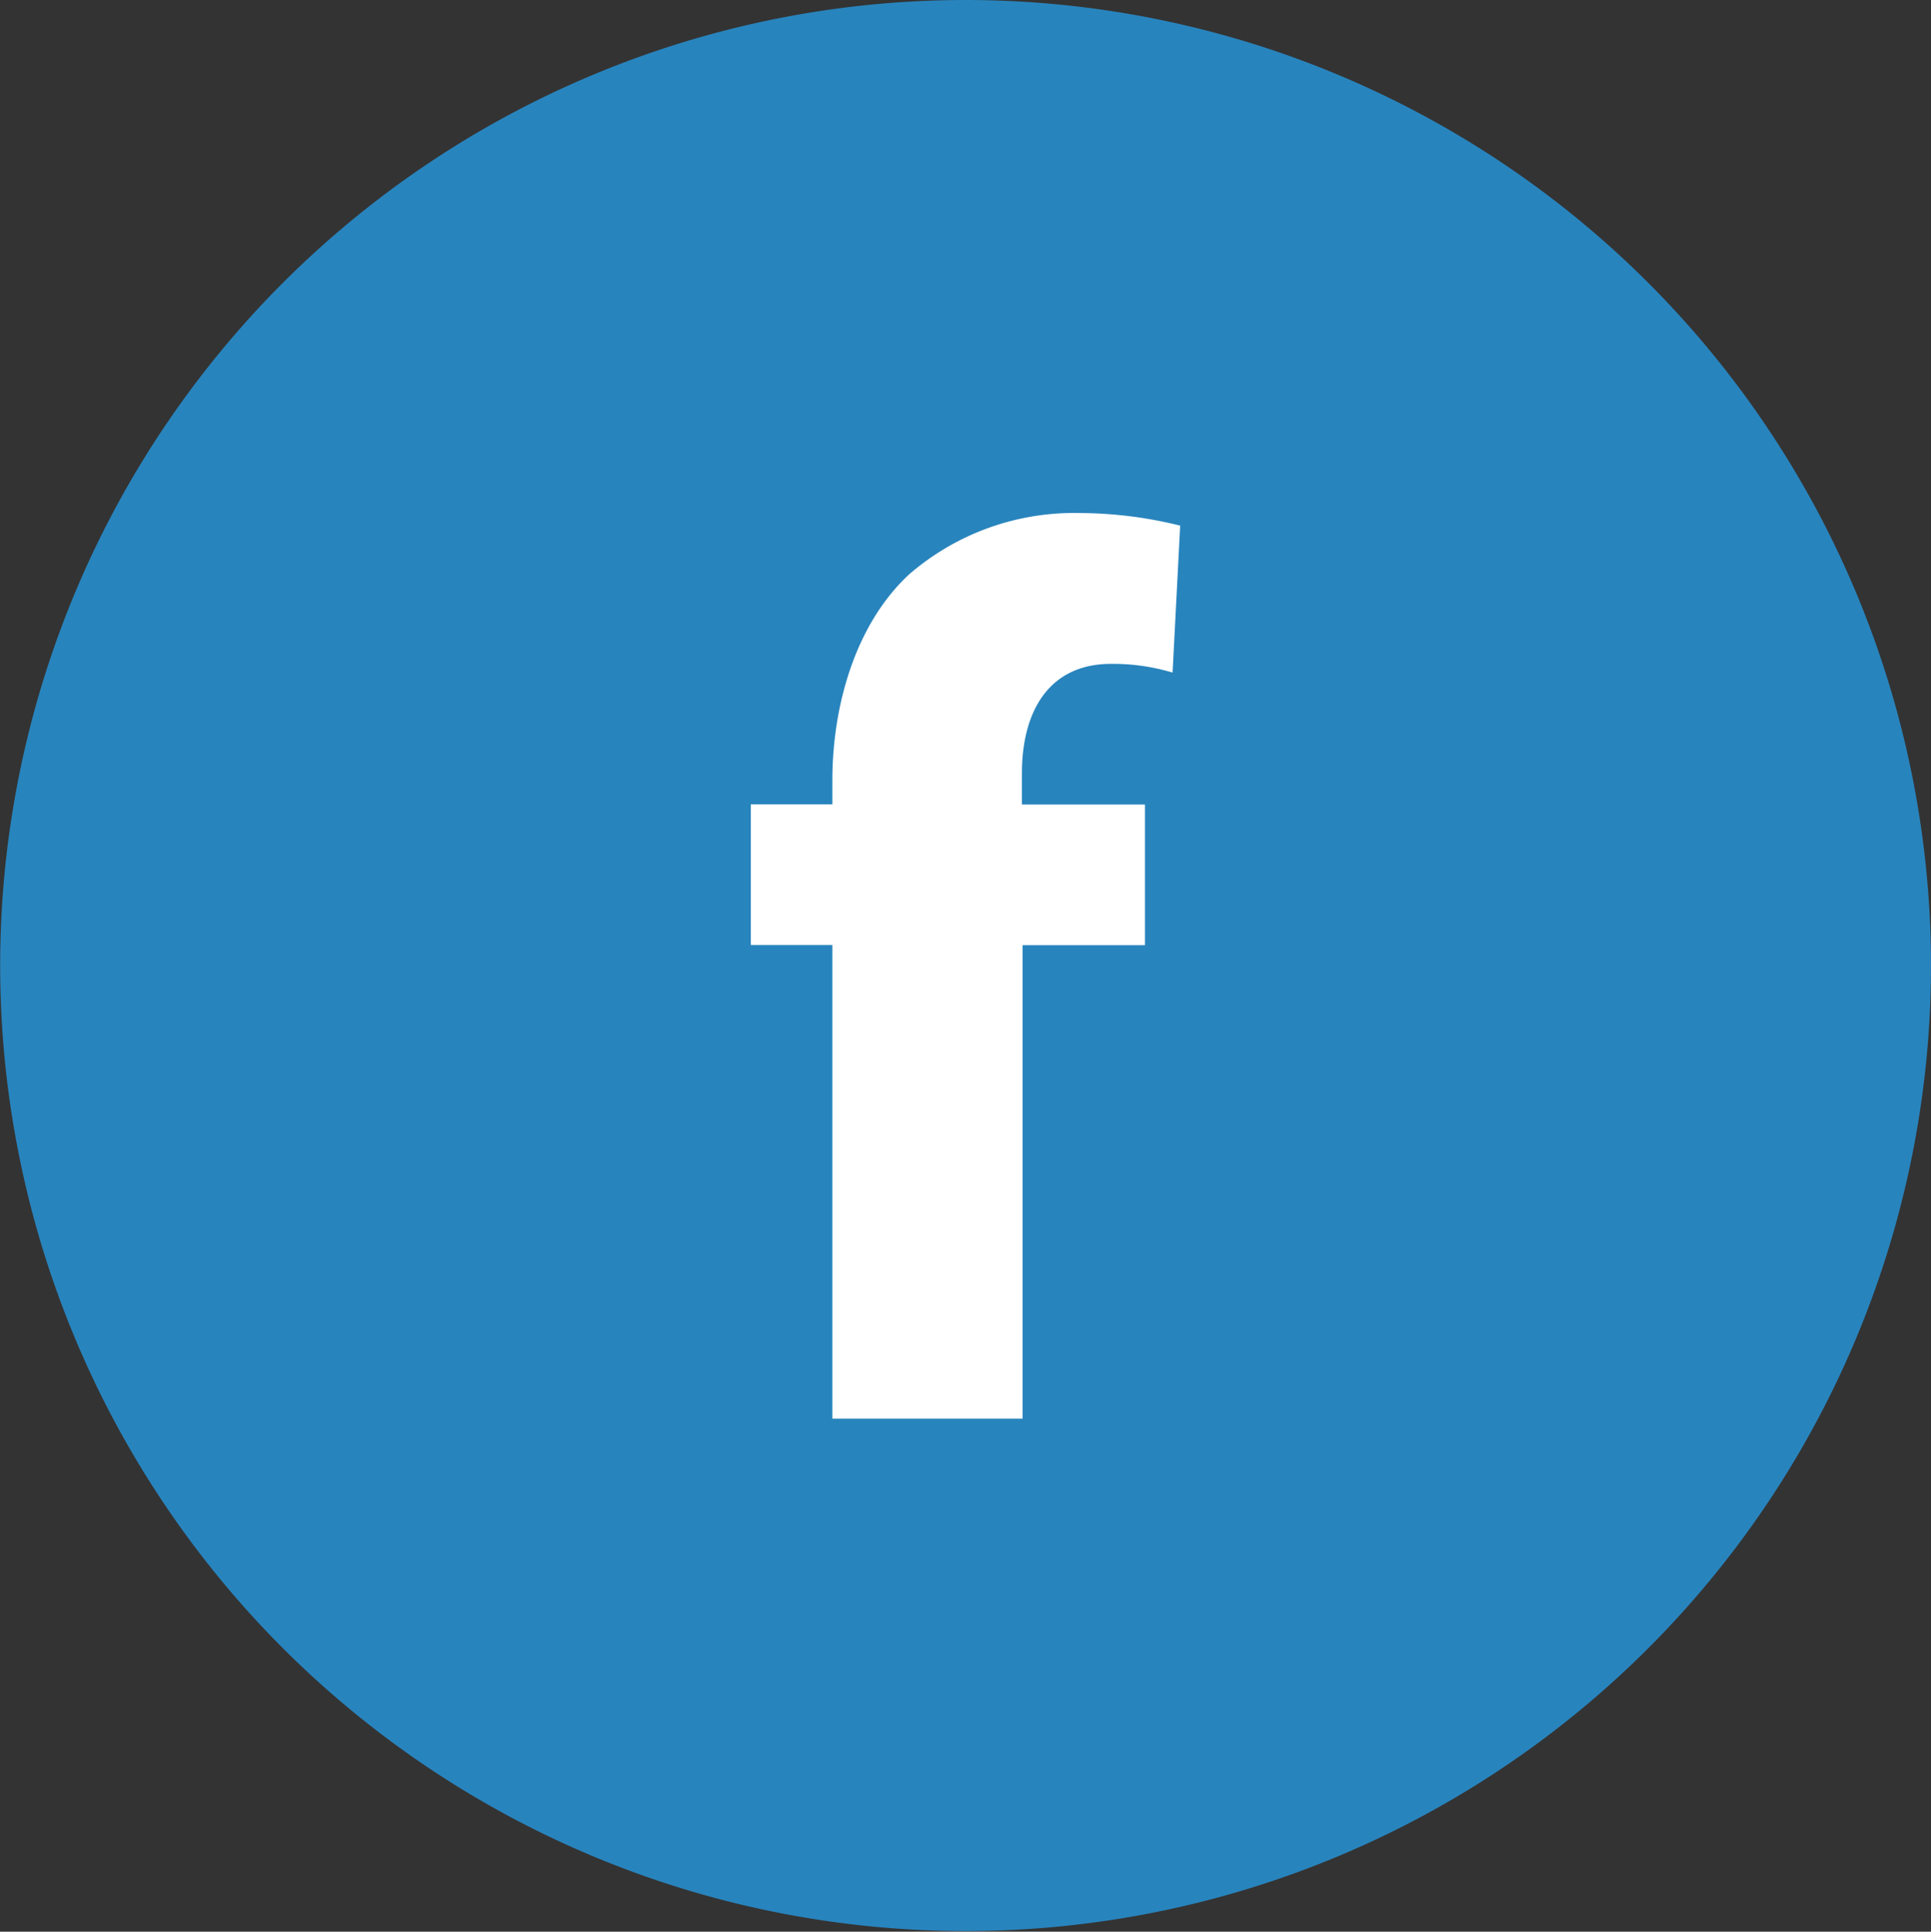
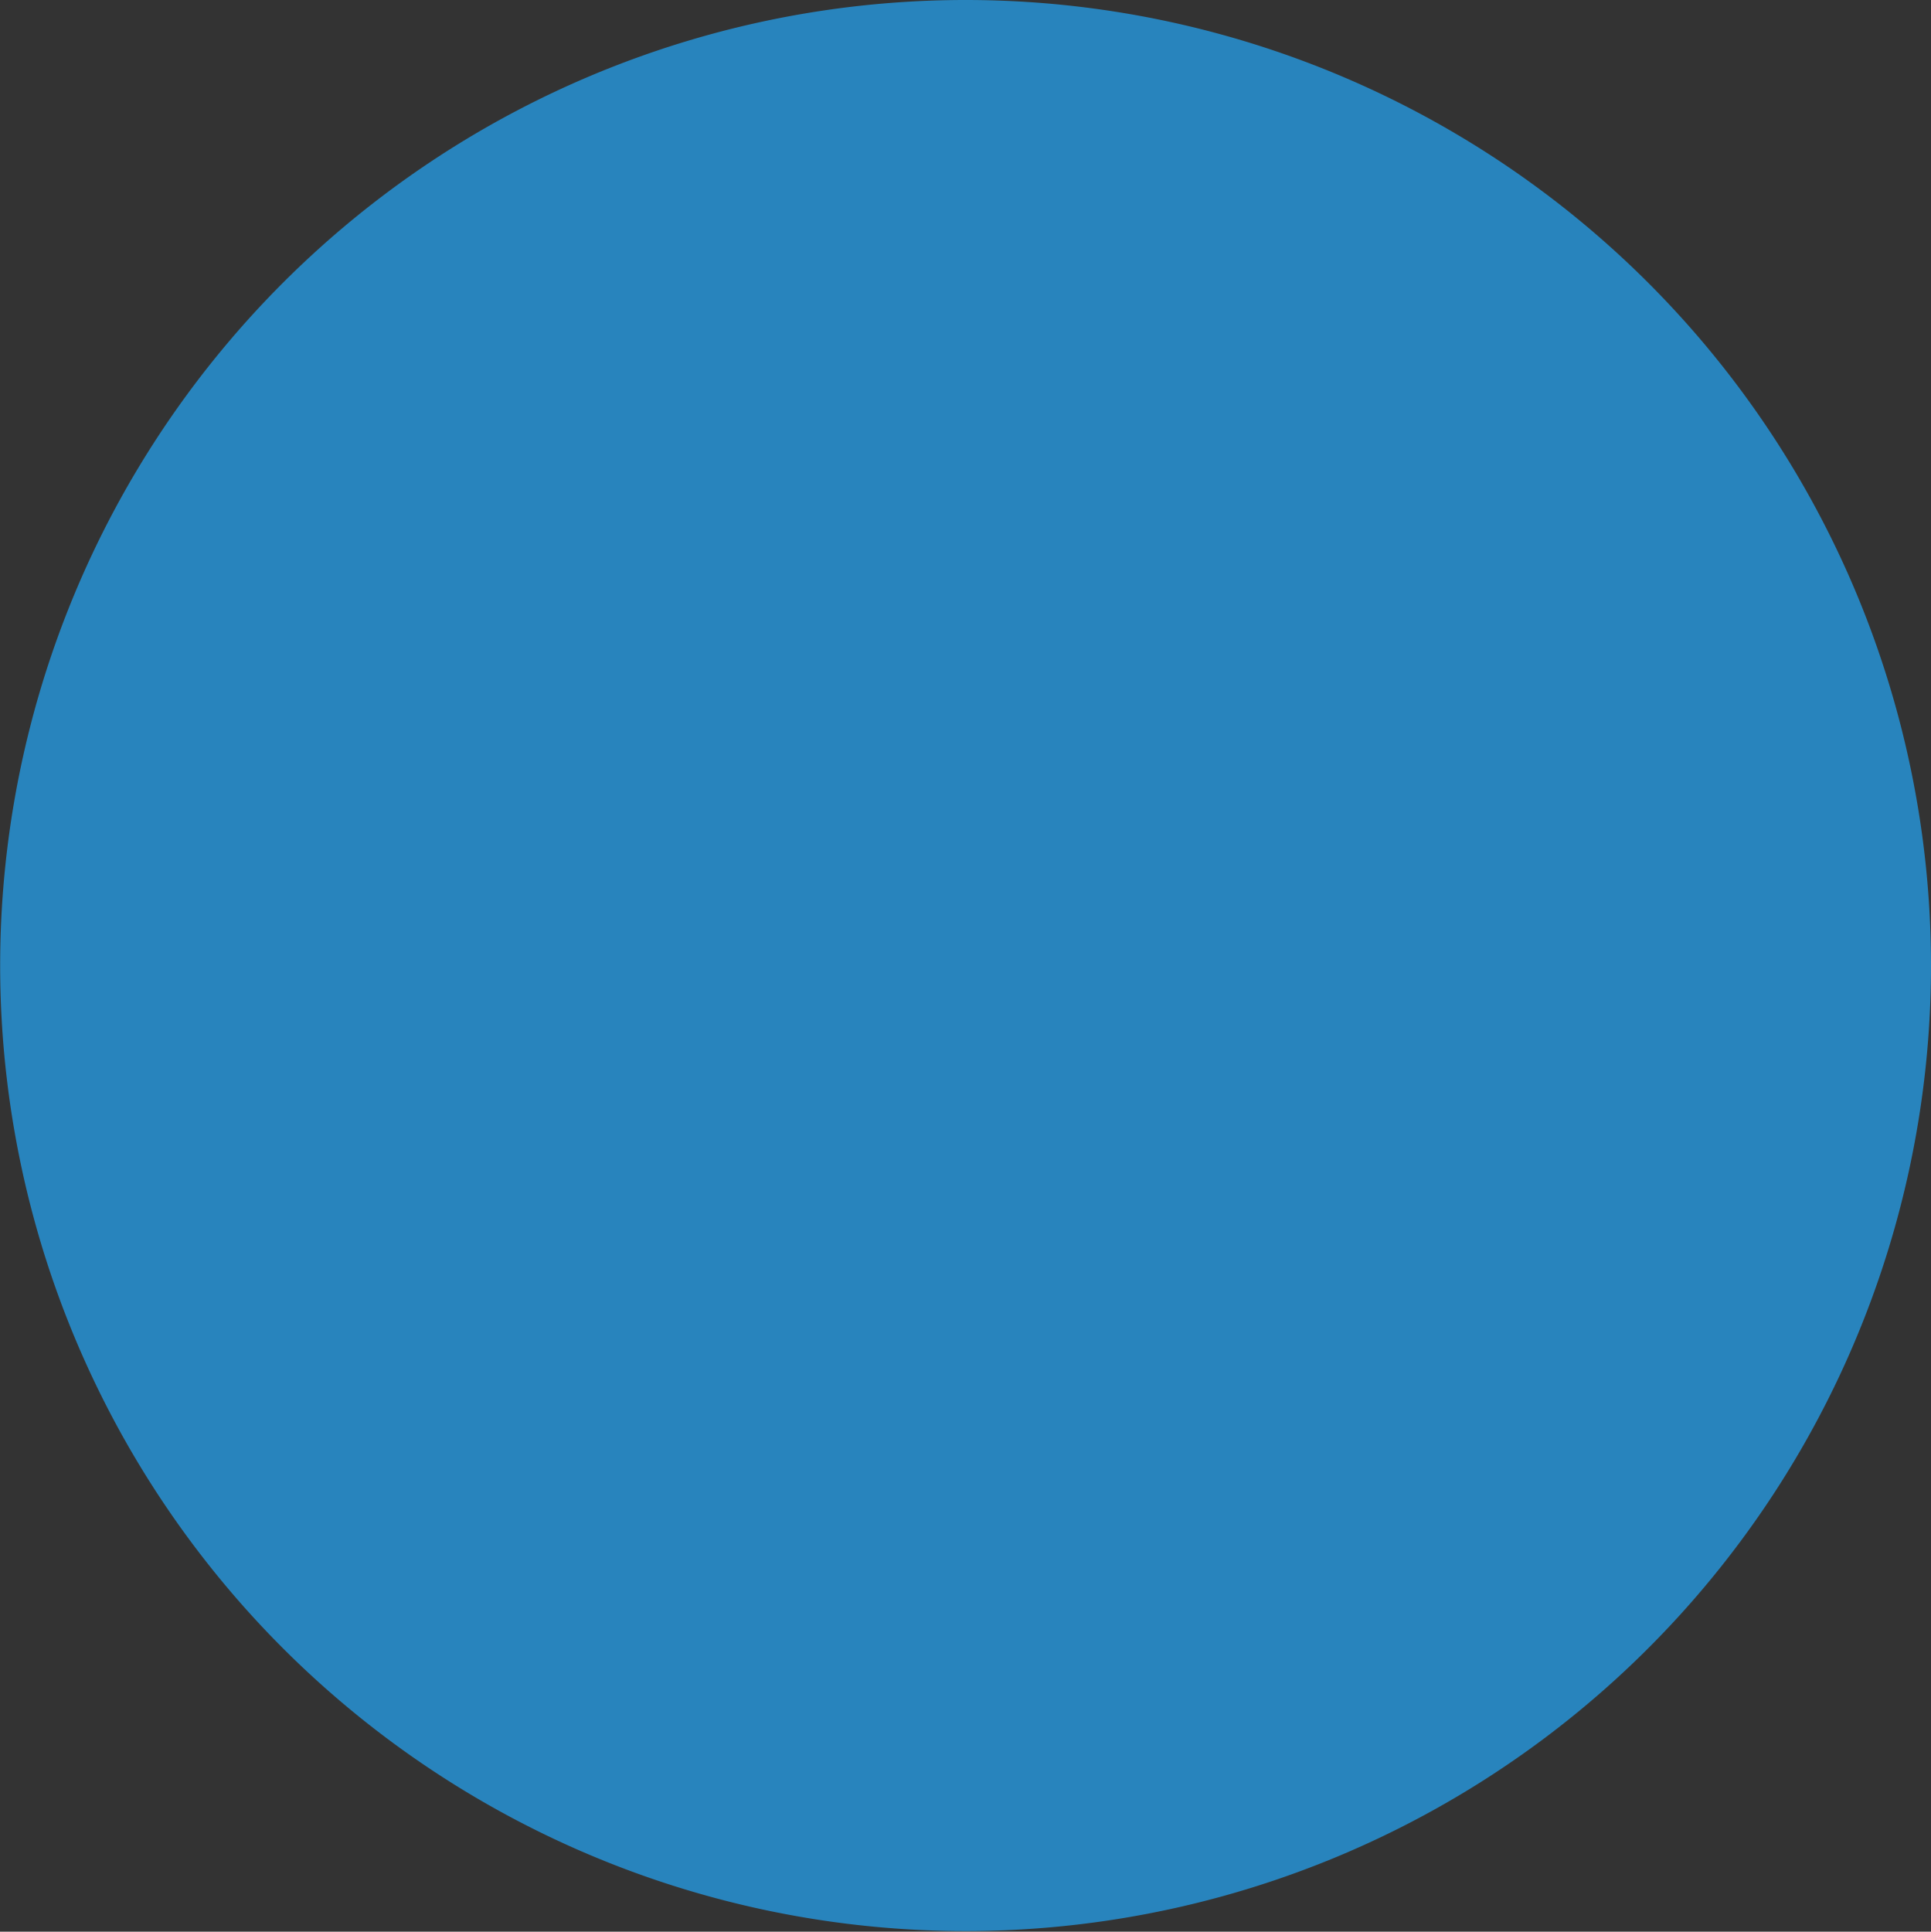
<svg xmlns="http://www.w3.org/2000/svg" id="Layer_1" data-name="Layer 1" viewBox="0 0 119.59 119.62">
  <rect x="0" y="0" width="119.59" height="119.62" fill="#333333" stroke="none" />
  <defs>
    <style>.cls-1{fill:#2884bd;}.cls-2{fill:#fff;}</style>
  </defs>
  <title>AK_icon_Facebook</title>
-   <path class="cls-1" d="M1826.26,1044.72a59.79,59.79,0,1,1-59.78-59.81A59.79,59.79,0,0,1,1826.26,1044.72Z" transform="translate(-1706.67 -984.91)" />
-   <path class="cls-2" d="M1758.22,1072.75v-29.32h-5.05v-8.71h5.05v-1.48c0-4.59,1.4-9.64,4.74-12.75a15.6,15.6,0,0,1,10.58-3.81,25.9,25.9,0,0,1,6.22.78l-0.47,9.1a12.78,12.78,0,0,0-3.81-.54c-3.89,0-5.52,3-5.52,6.77v1.94h7.62v8.71H1770v29.32h-11.82Z" transform="translate(-1706.67 -984.91)" />
+   <path class="cls-1" d="M1826.26,1044.72a59.79,59.79,0,1,1-59.78-59.81A59.79,59.79,0,0,1,1826.26,1044.72" transform="translate(-1706.67 -984.91)" />
</svg>